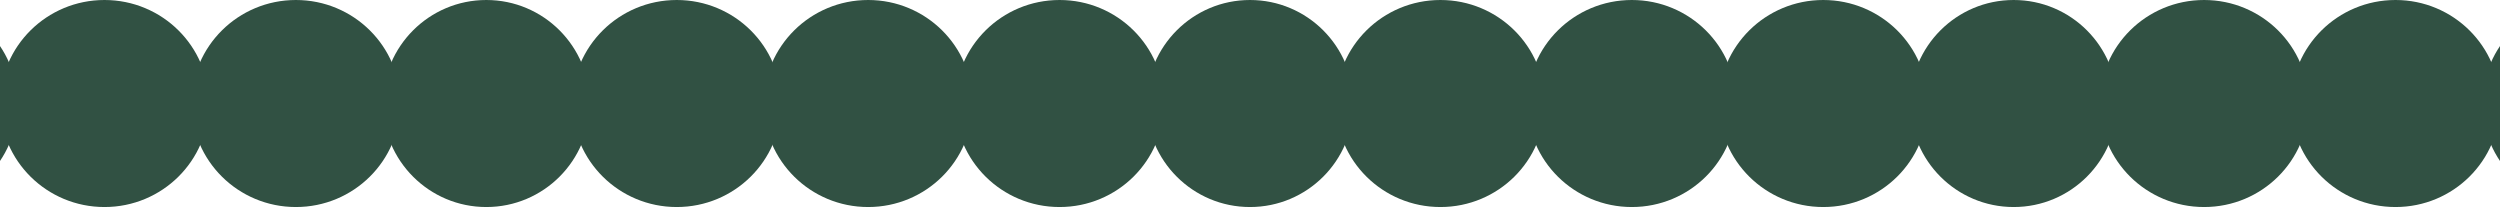
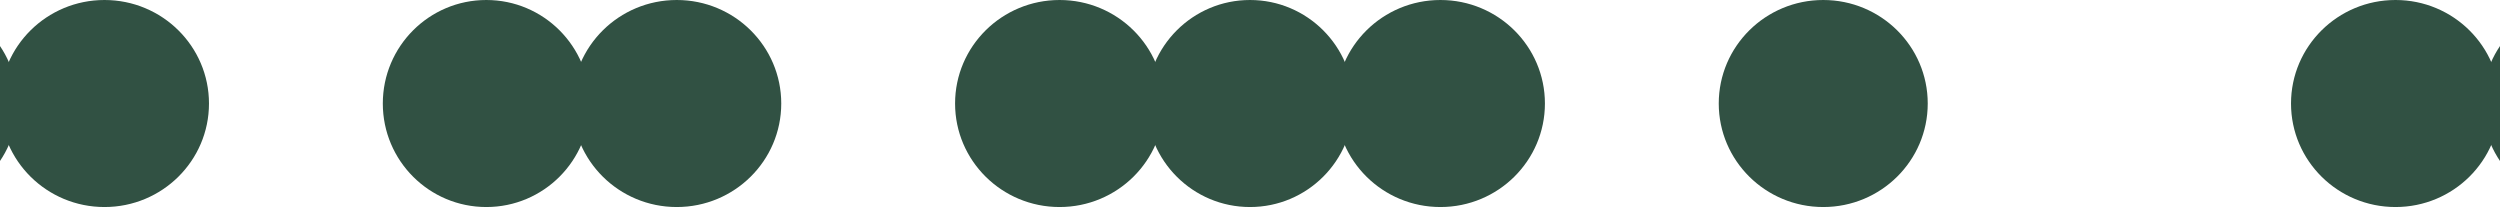
<svg xmlns="http://www.w3.org/2000/svg" width="1280" height="106" viewBox="0 0 1280 106" fill="none">
  <ellipse cx="53.5" cy="53" rx="53.5" ry="53" fill="#315143" />
  <ellipse cx="-44.5" cy="53" rx="53.5" ry="53" fill="#315143" />
-   <ellipse cx="151.5" cy="53" rx="53.5" ry="53" fill="#315143" />
  <circle cx="249" cy="53" r="53" fill="#315143" />
  <ellipse cx="346.5" cy="53" rx="53.5" ry="53" fill="#315143" />
-   <ellipse cx="444.5" cy="53" rx="53.5" ry="53" fill="#315143" />
  <ellipse cx="542.5" cy="53" rx="53.5" ry="53" fill="#315143" />
  <circle cx="640" cy="53" r="53" fill="#315143" />
  <ellipse cx="737.5" cy="53" rx="53.5" ry="53" fill="#315143" />
-   <ellipse cx="835.5" cy="53" rx="53.5" ry="53" fill="#315143" />
  <ellipse cx="933.5" cy="53" rx="53.5" ry="53" fill="#315143" />
-   <circle cx="1031" cy="53" r="53" fill="#315143" />
-   <ellipse cx="1128.5" cy="53" rx="53.5" ry="53" fill="#315143" />
  <ellipse cx="1226.5" cy="53" rx="53.5" ry="53" fill="#315143" />
  <ellipse cx="1324.5" cy="53" rx="53.5" ry="53" fill="#315143" />
</svg>